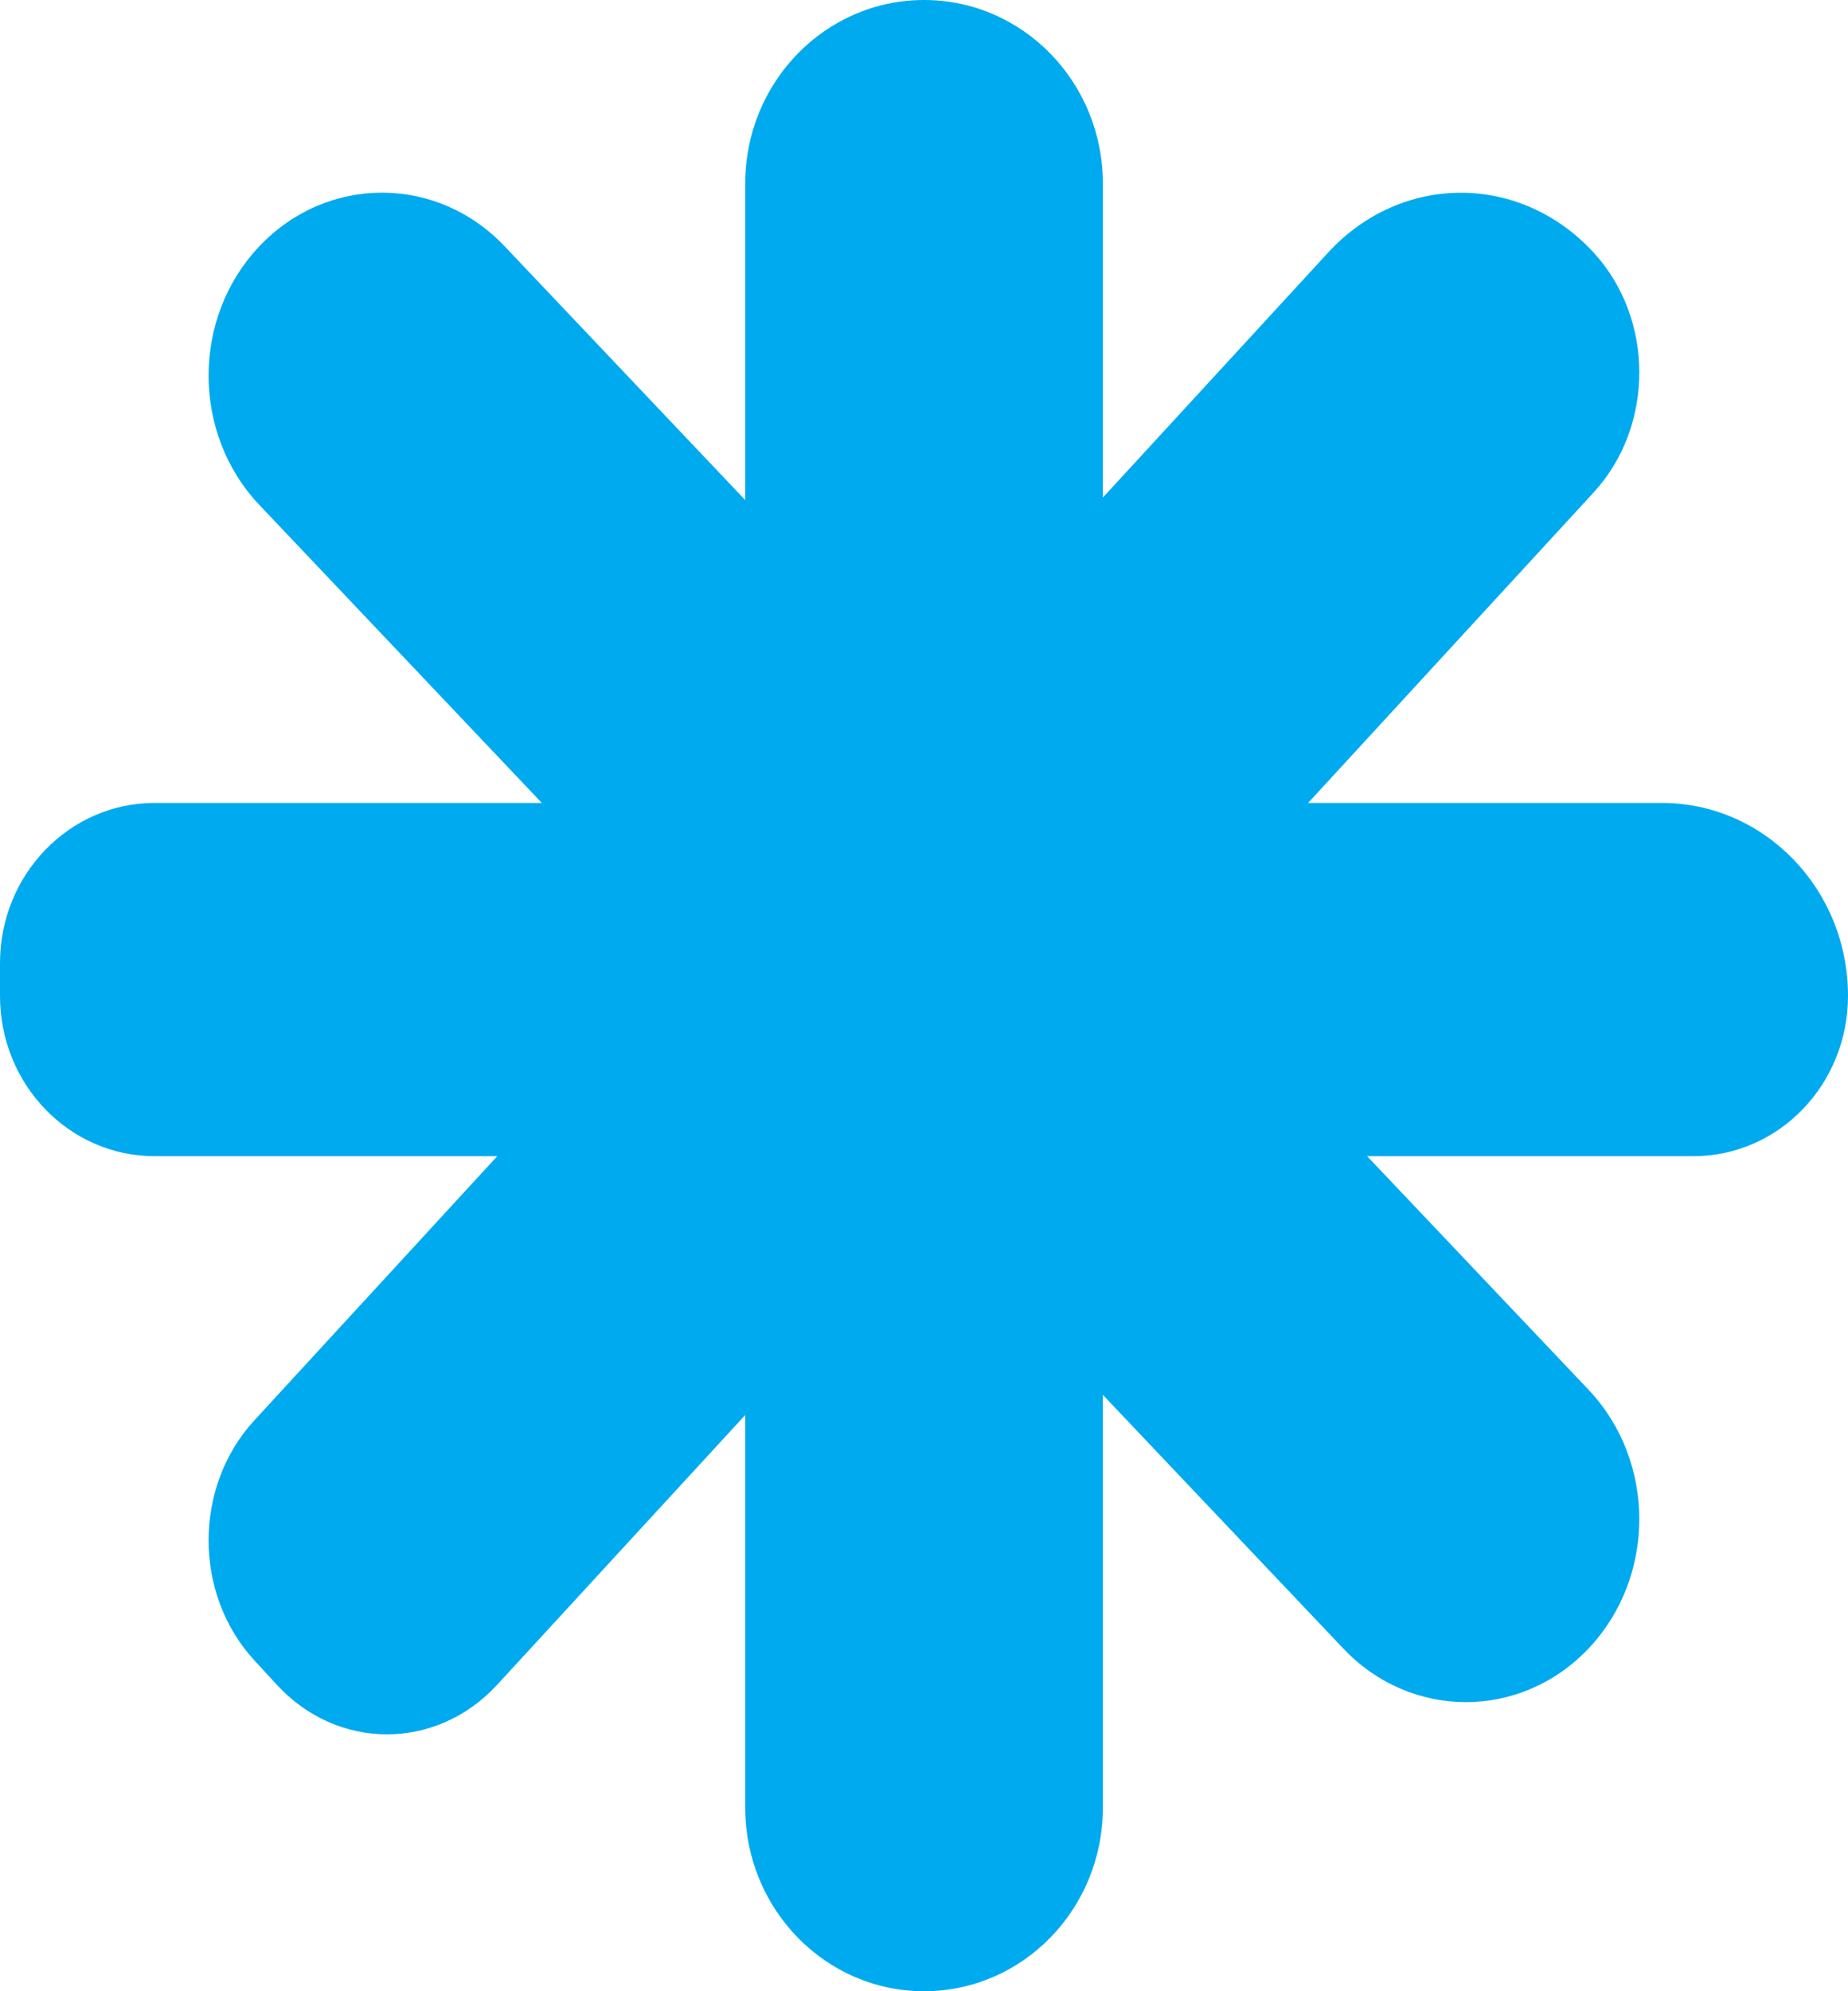
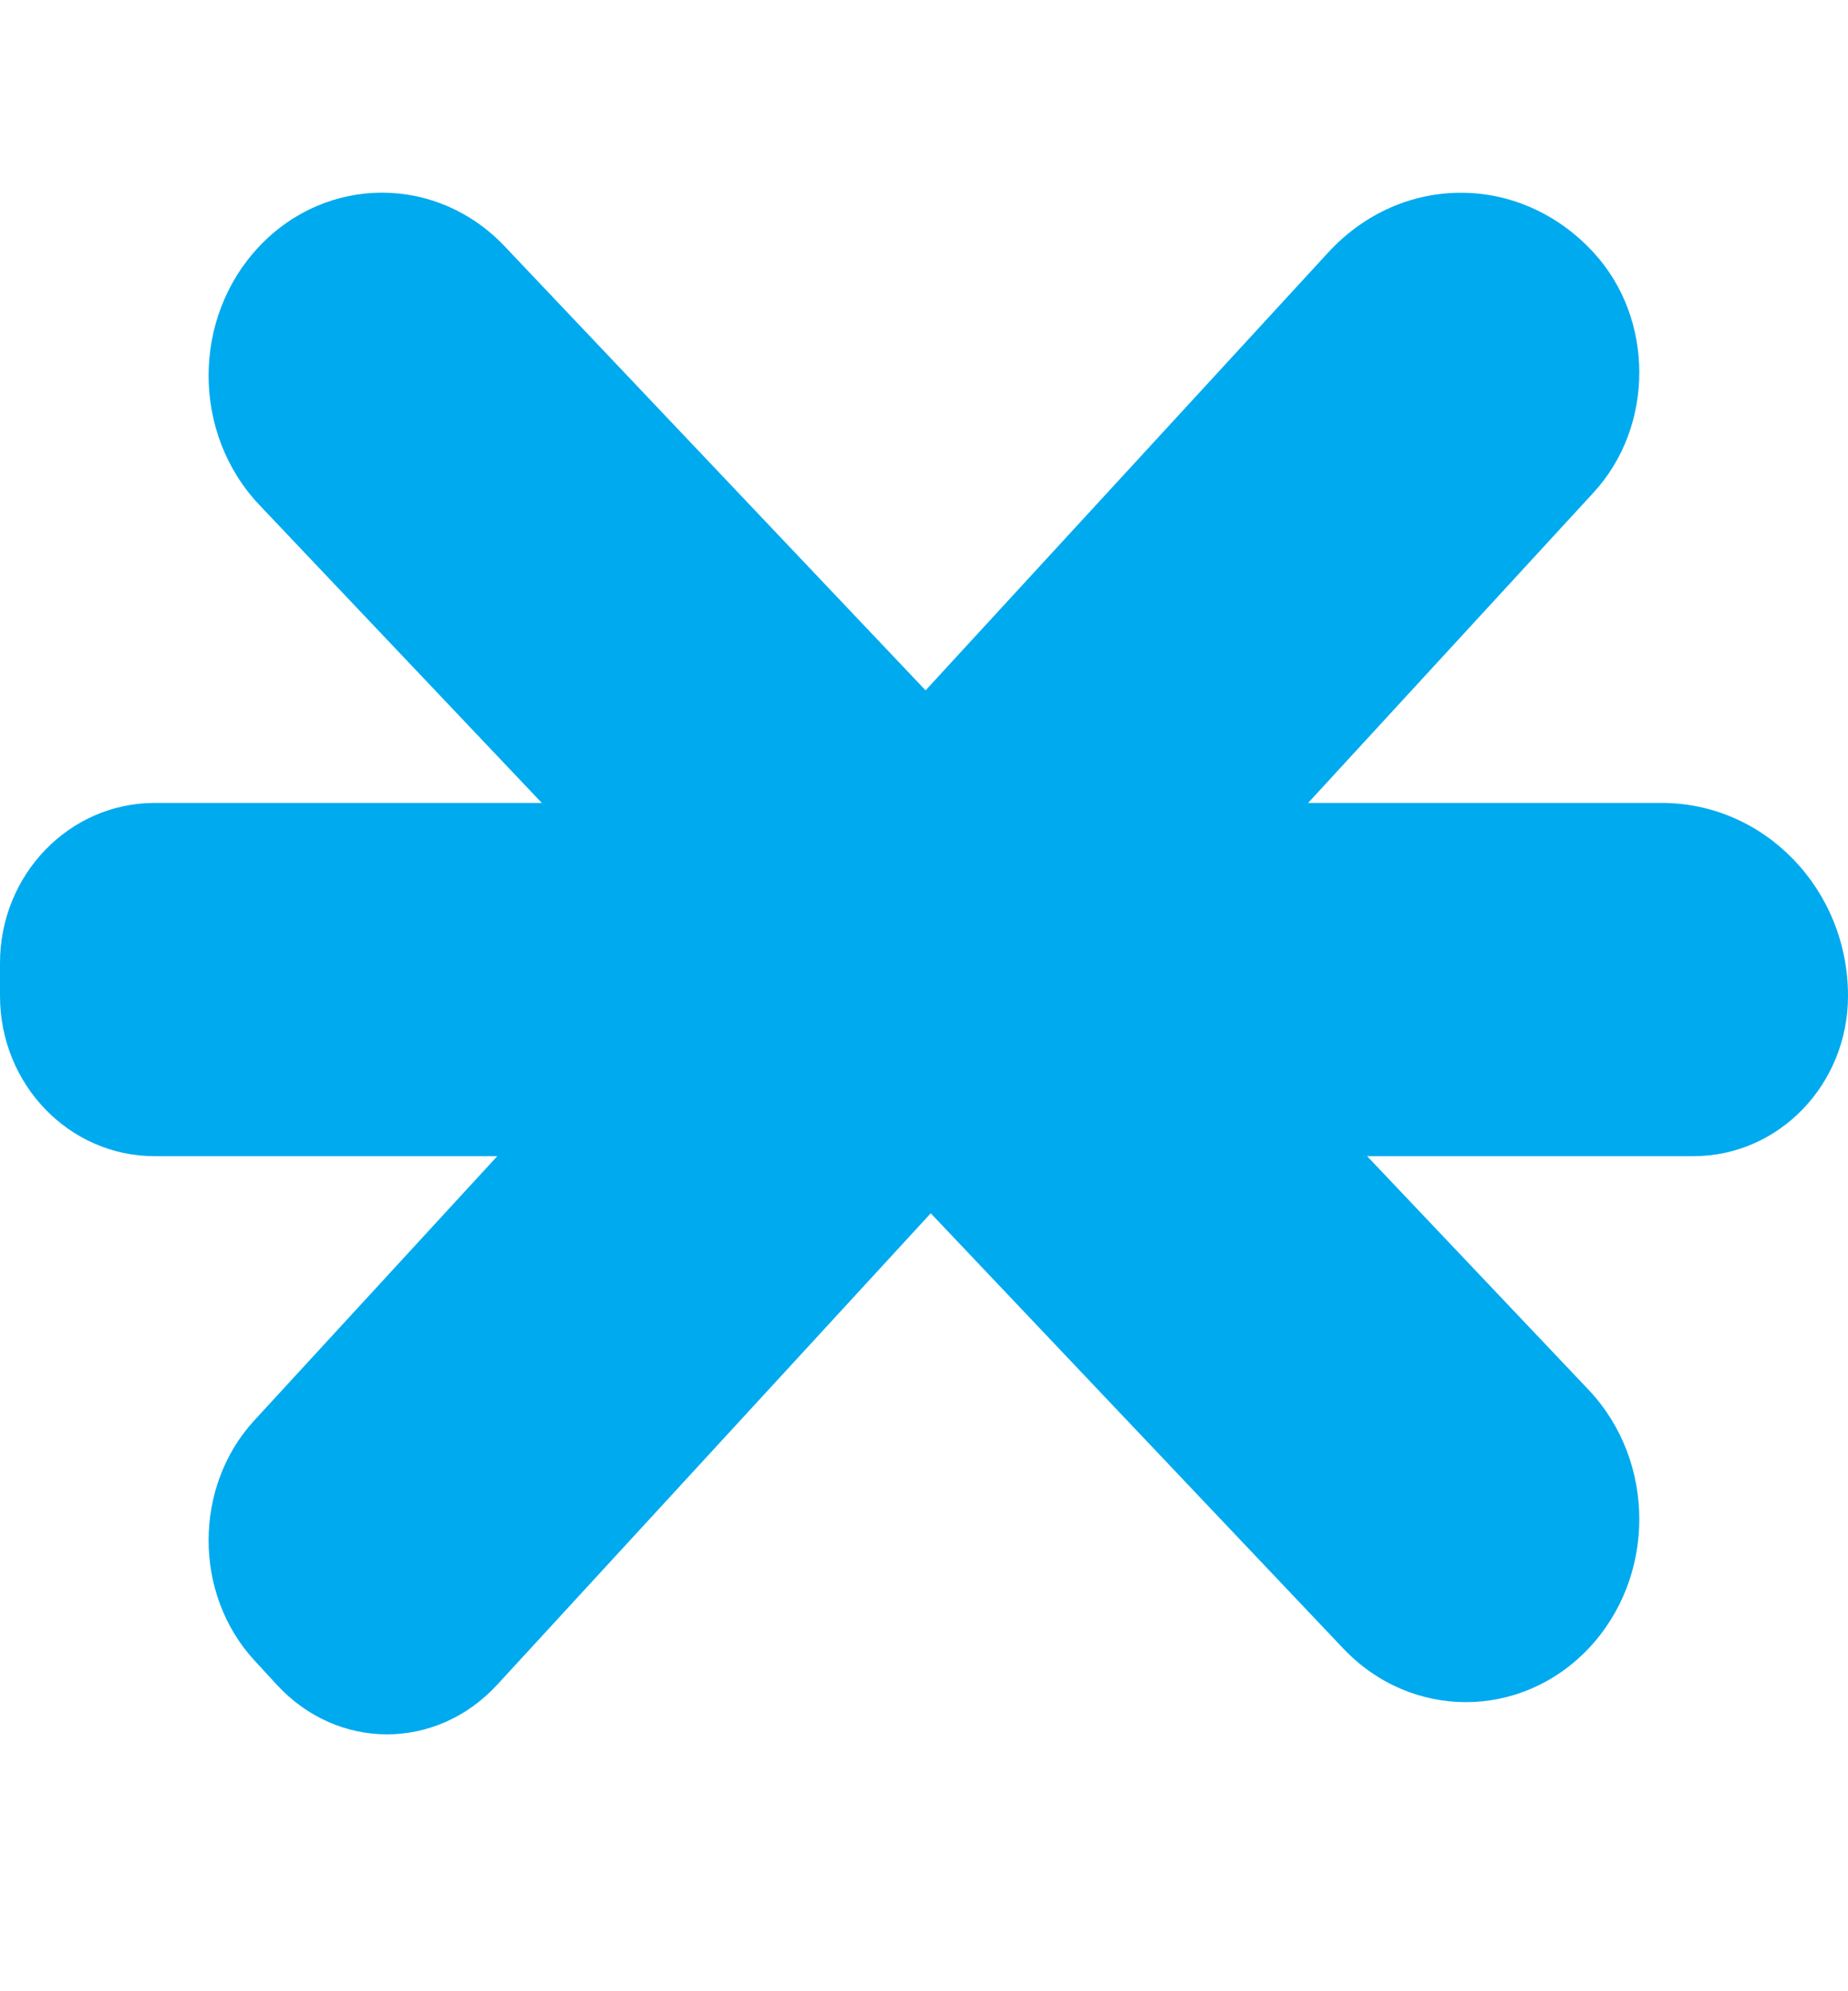
<svg xmlns="http://www.w3.org/2000/svg" width="39" height="42" viewBox="0 0 39 42" fill="none">
  <path d="M5.84 35.534L5.366 35.019C4.081 33.622 4.081 31.358 5.366 29.961L28.028 5.328C29.575 3.645 32.085 3.645 33.632 5.328C34.917 6.723 34.917 8.99 33.632 10.387L10.494 35.534C9.209 36.931 7.126 36.931 5.84 35.534Z" fill="#00AAEF" />
  <path d="M0 21.006V20.314C0 18.449 1.461 16.936 3.265 16.936H35.069C37.239 16.936 39 18.757 39 21.006C39 22.874 37.539 24.387 35.735 24.387H3.265C1.461 24.387 0 22.874 0 21.006Z" fill="#00AAEF" />
  <path d="M5.474 5.194C6.903 3.687 9.22 3.687 10.649 5.194L33.524 29.313C34.953 30.822 34.953 33.263 33.524 34.772C32.093 36.279 29.778 36.279 28.349 34.772L5.474 10.651C4.045 9.144 4.045 6.701 5.474 5.194Z" fill="#00AAEF" />
-   <path d="M19.501 1.99077e-07C21.586 1.99077e-07 23.275 1.734 23.275 3.873V38.125C23.275 40.266 21.586 42 19.501 42C17.416 42 15.727 40.266 15.727 38.125V3.873C15.727 1.734 17.416 1.99077e-07 19.501 1.99077e-07Z" fill="#00AAEF" />
</svg>